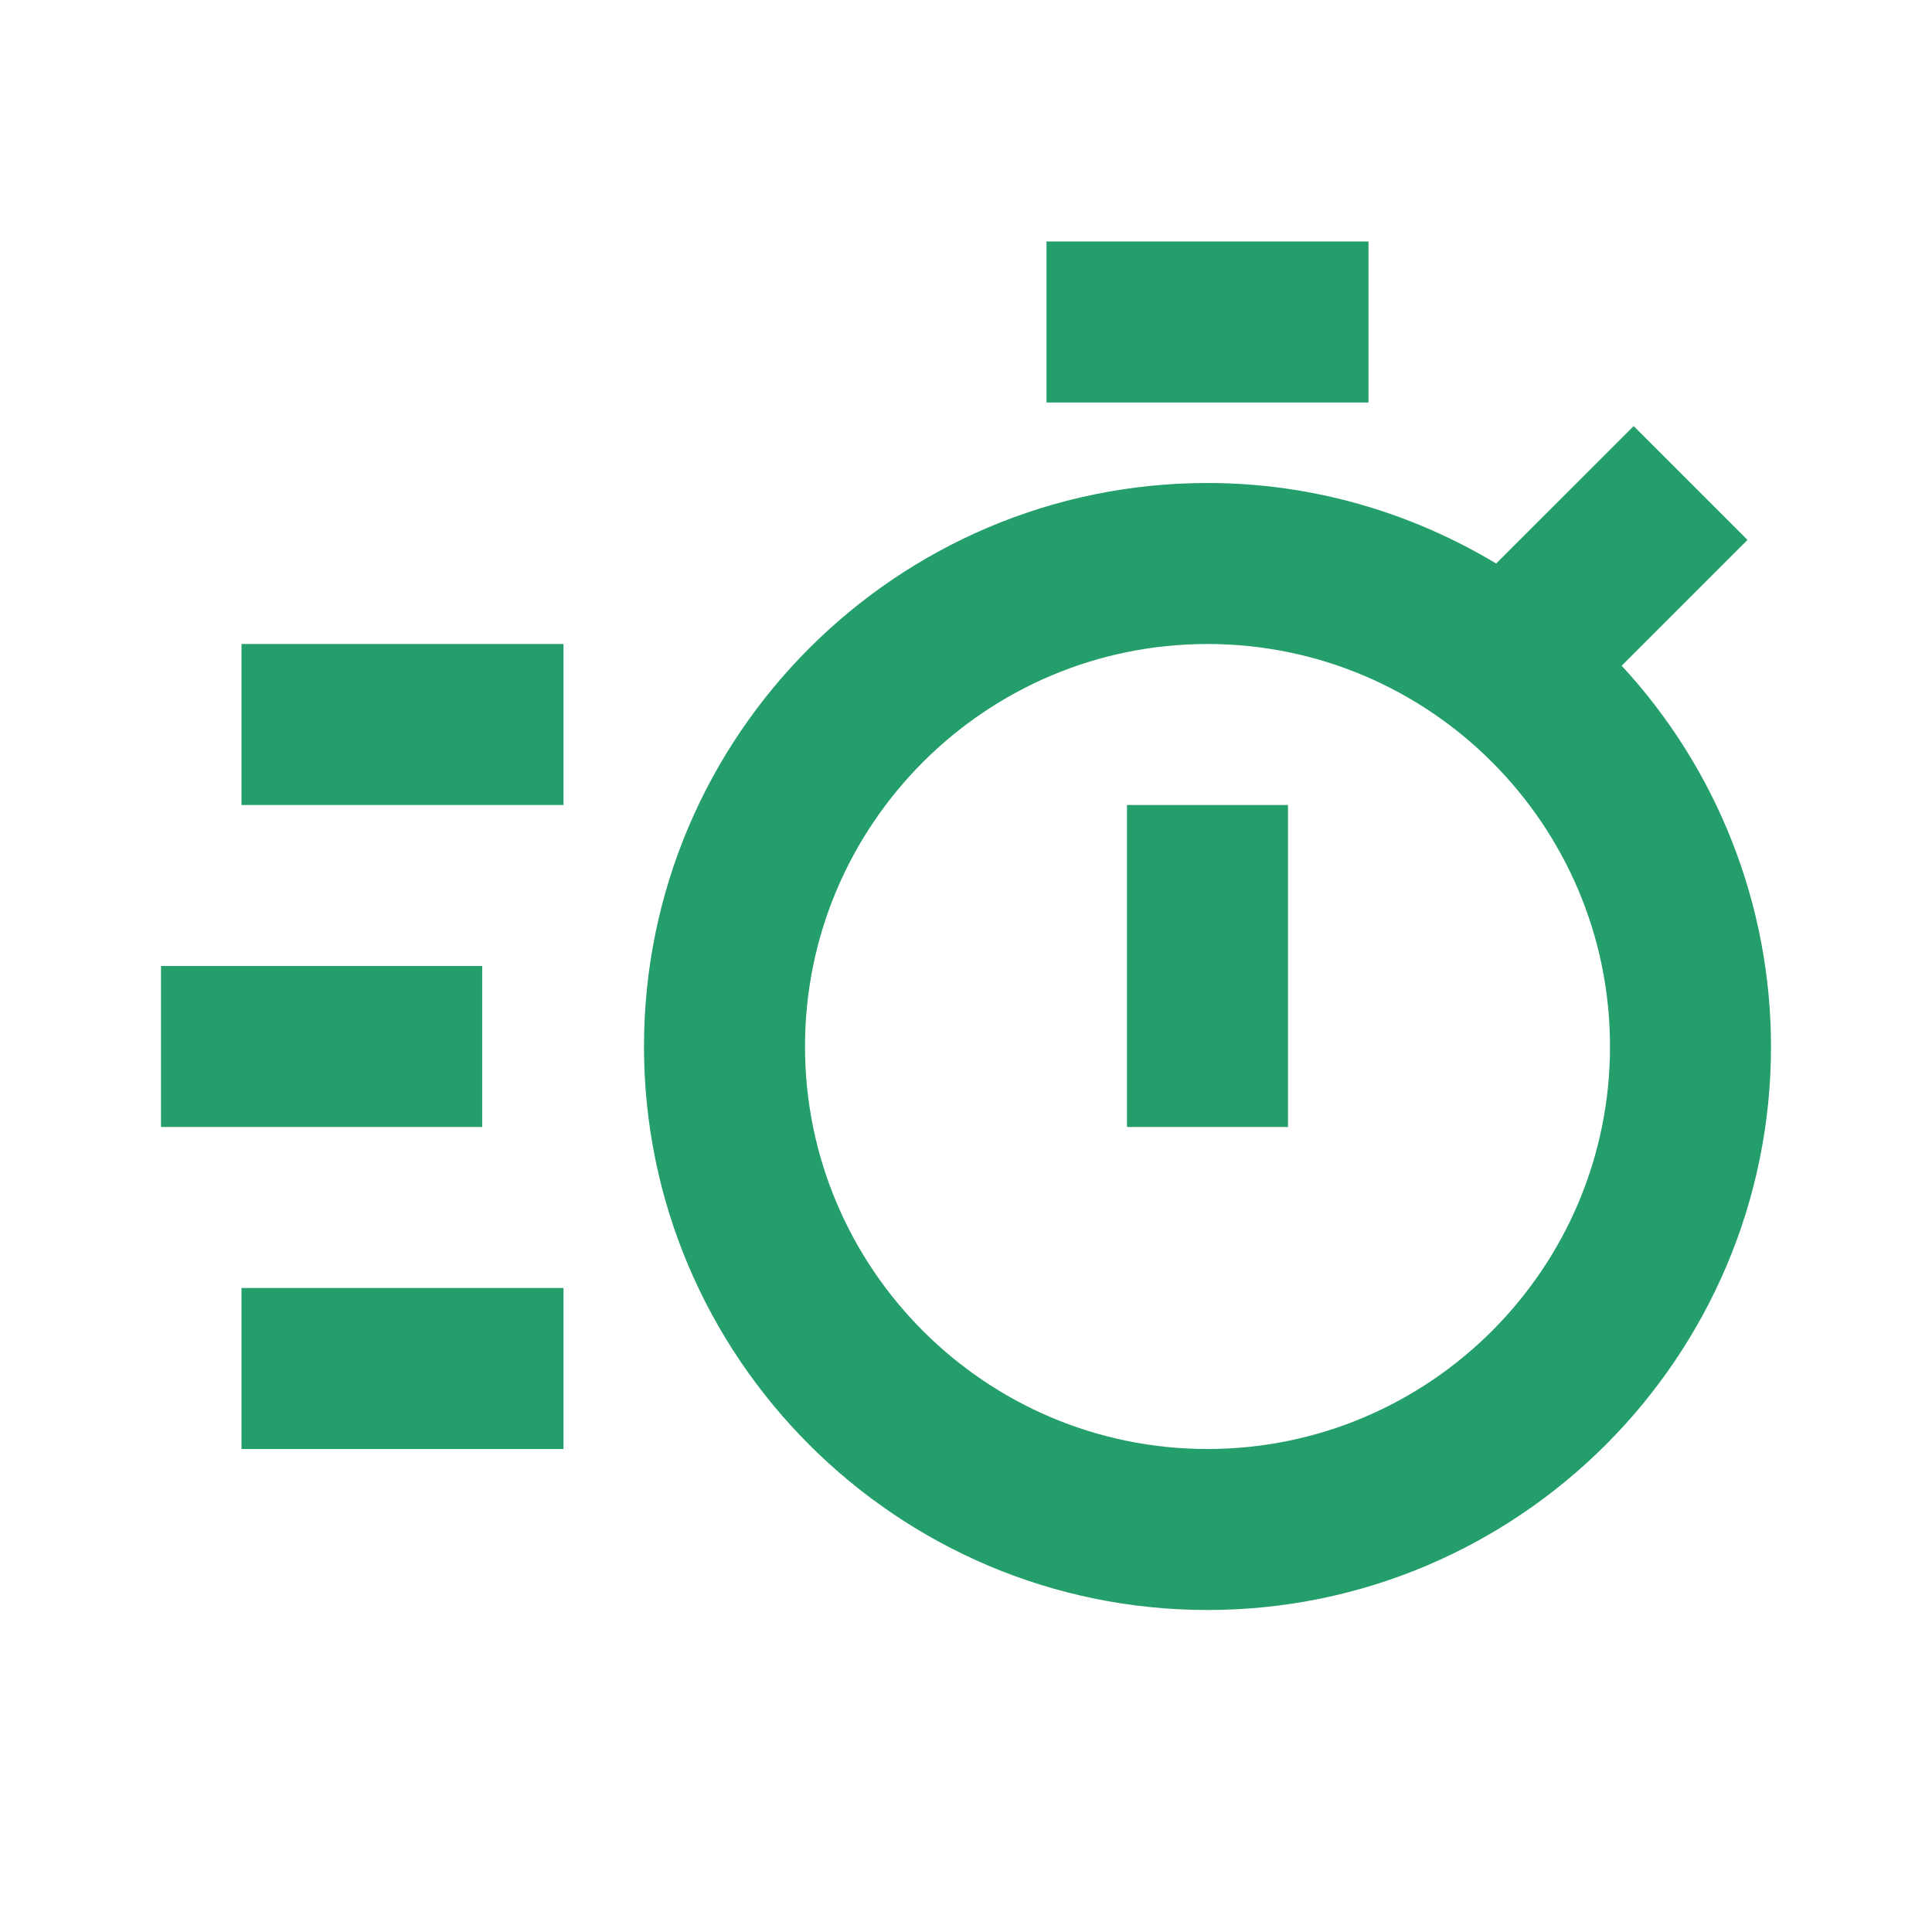
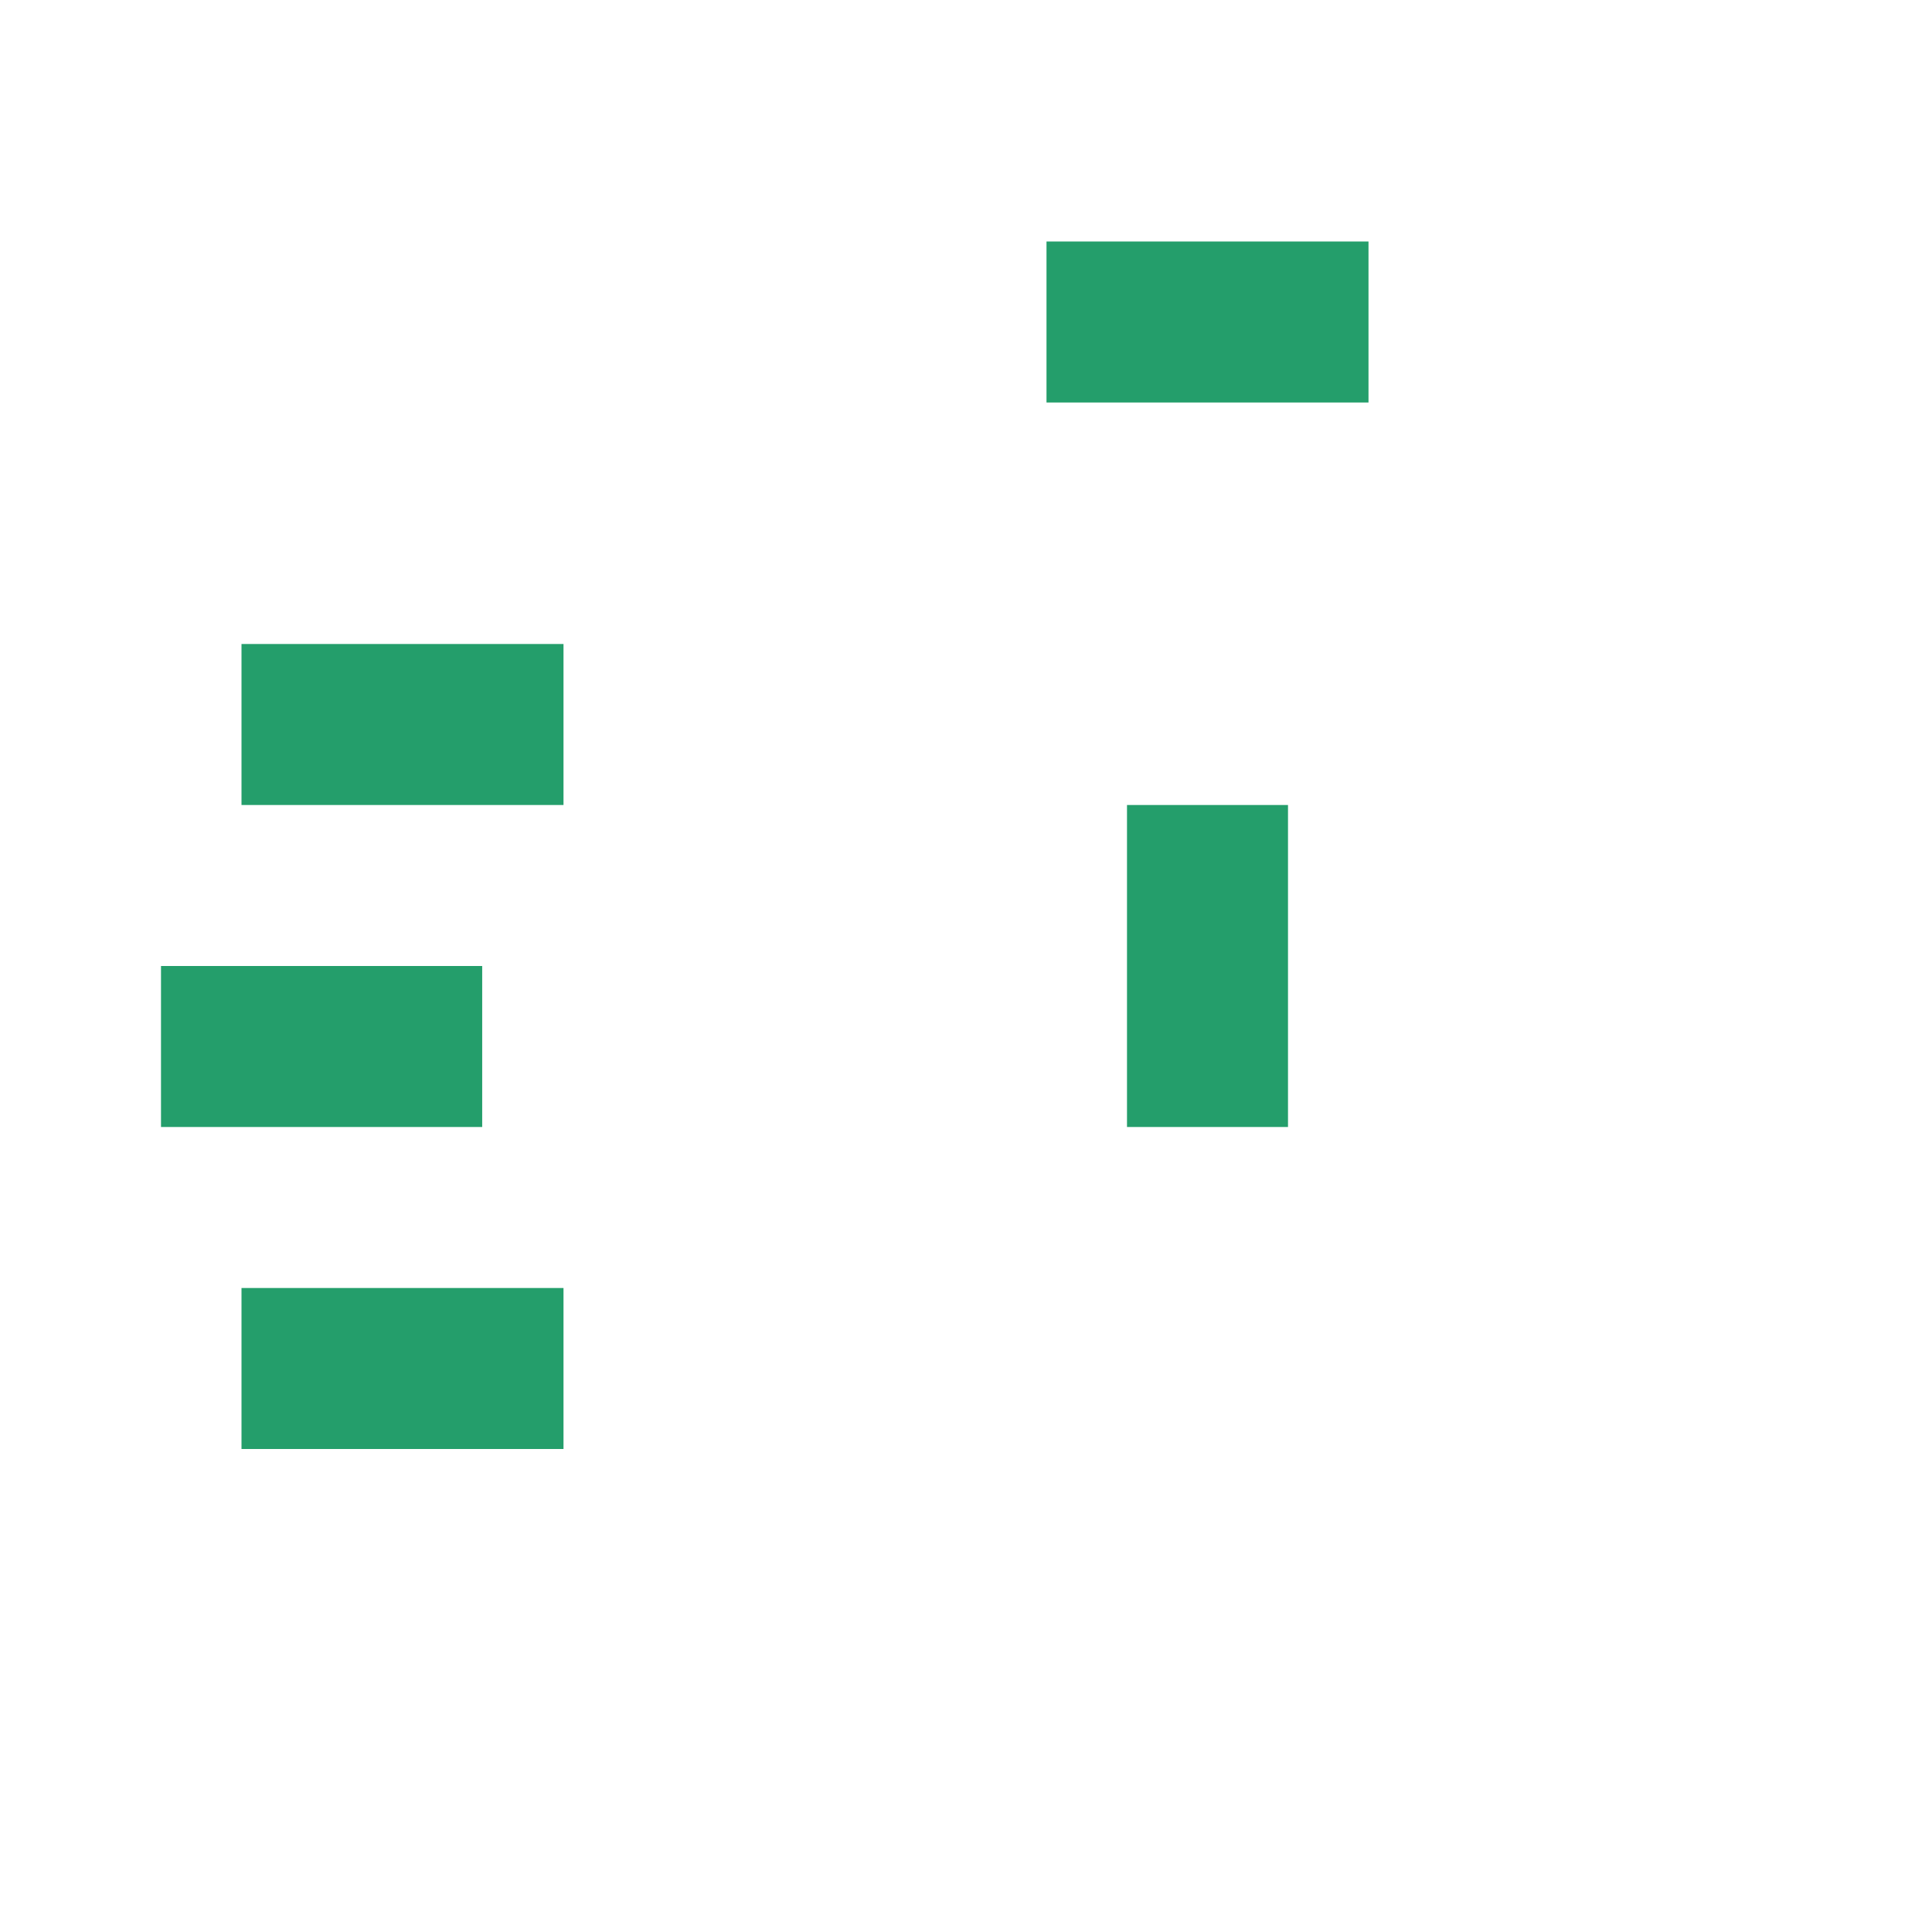
<svg xmlns="http://www.w3.org/2000/svg" width="48" height="48" viewBox="0 0 48 48" fill="none">
-   <path d="M40.29 16.54L43.416 13.414L40.588 10.586L37.172 14C35.072 12.74 32.624 12 30 12C22.282 12 16 18.28 16 26C16 33.72 22.282 40 30 40C37.718 40 44 33.72 44 26C43.998 22.492 42.673 19.114 40.29 16.54ZM30 36C24.486 36 20 31.514 20 26C20 20.486 24.486 16 30 16C35.514 16 40 20.486 40 26C40 31.514 35.514 36 30 36Z" fill="#249E6B" />
-   <path d="M28 20H32V28H28V20ZM26 6H34V10H26V6ZM6 16H14V20H6V16ZM6 32H14V36H6V32ZM4 24H11.98V28H4V24Z" fill="#249E6B" />
+   <path d="M28 20H32V28H28V20ZM26 6H34V10H26V6ZM6 16H14V20H6ZM6 32H14V36H6V32ZM4 24H11.98V28H4V24Z" fill="#249E6B" />
</svg>